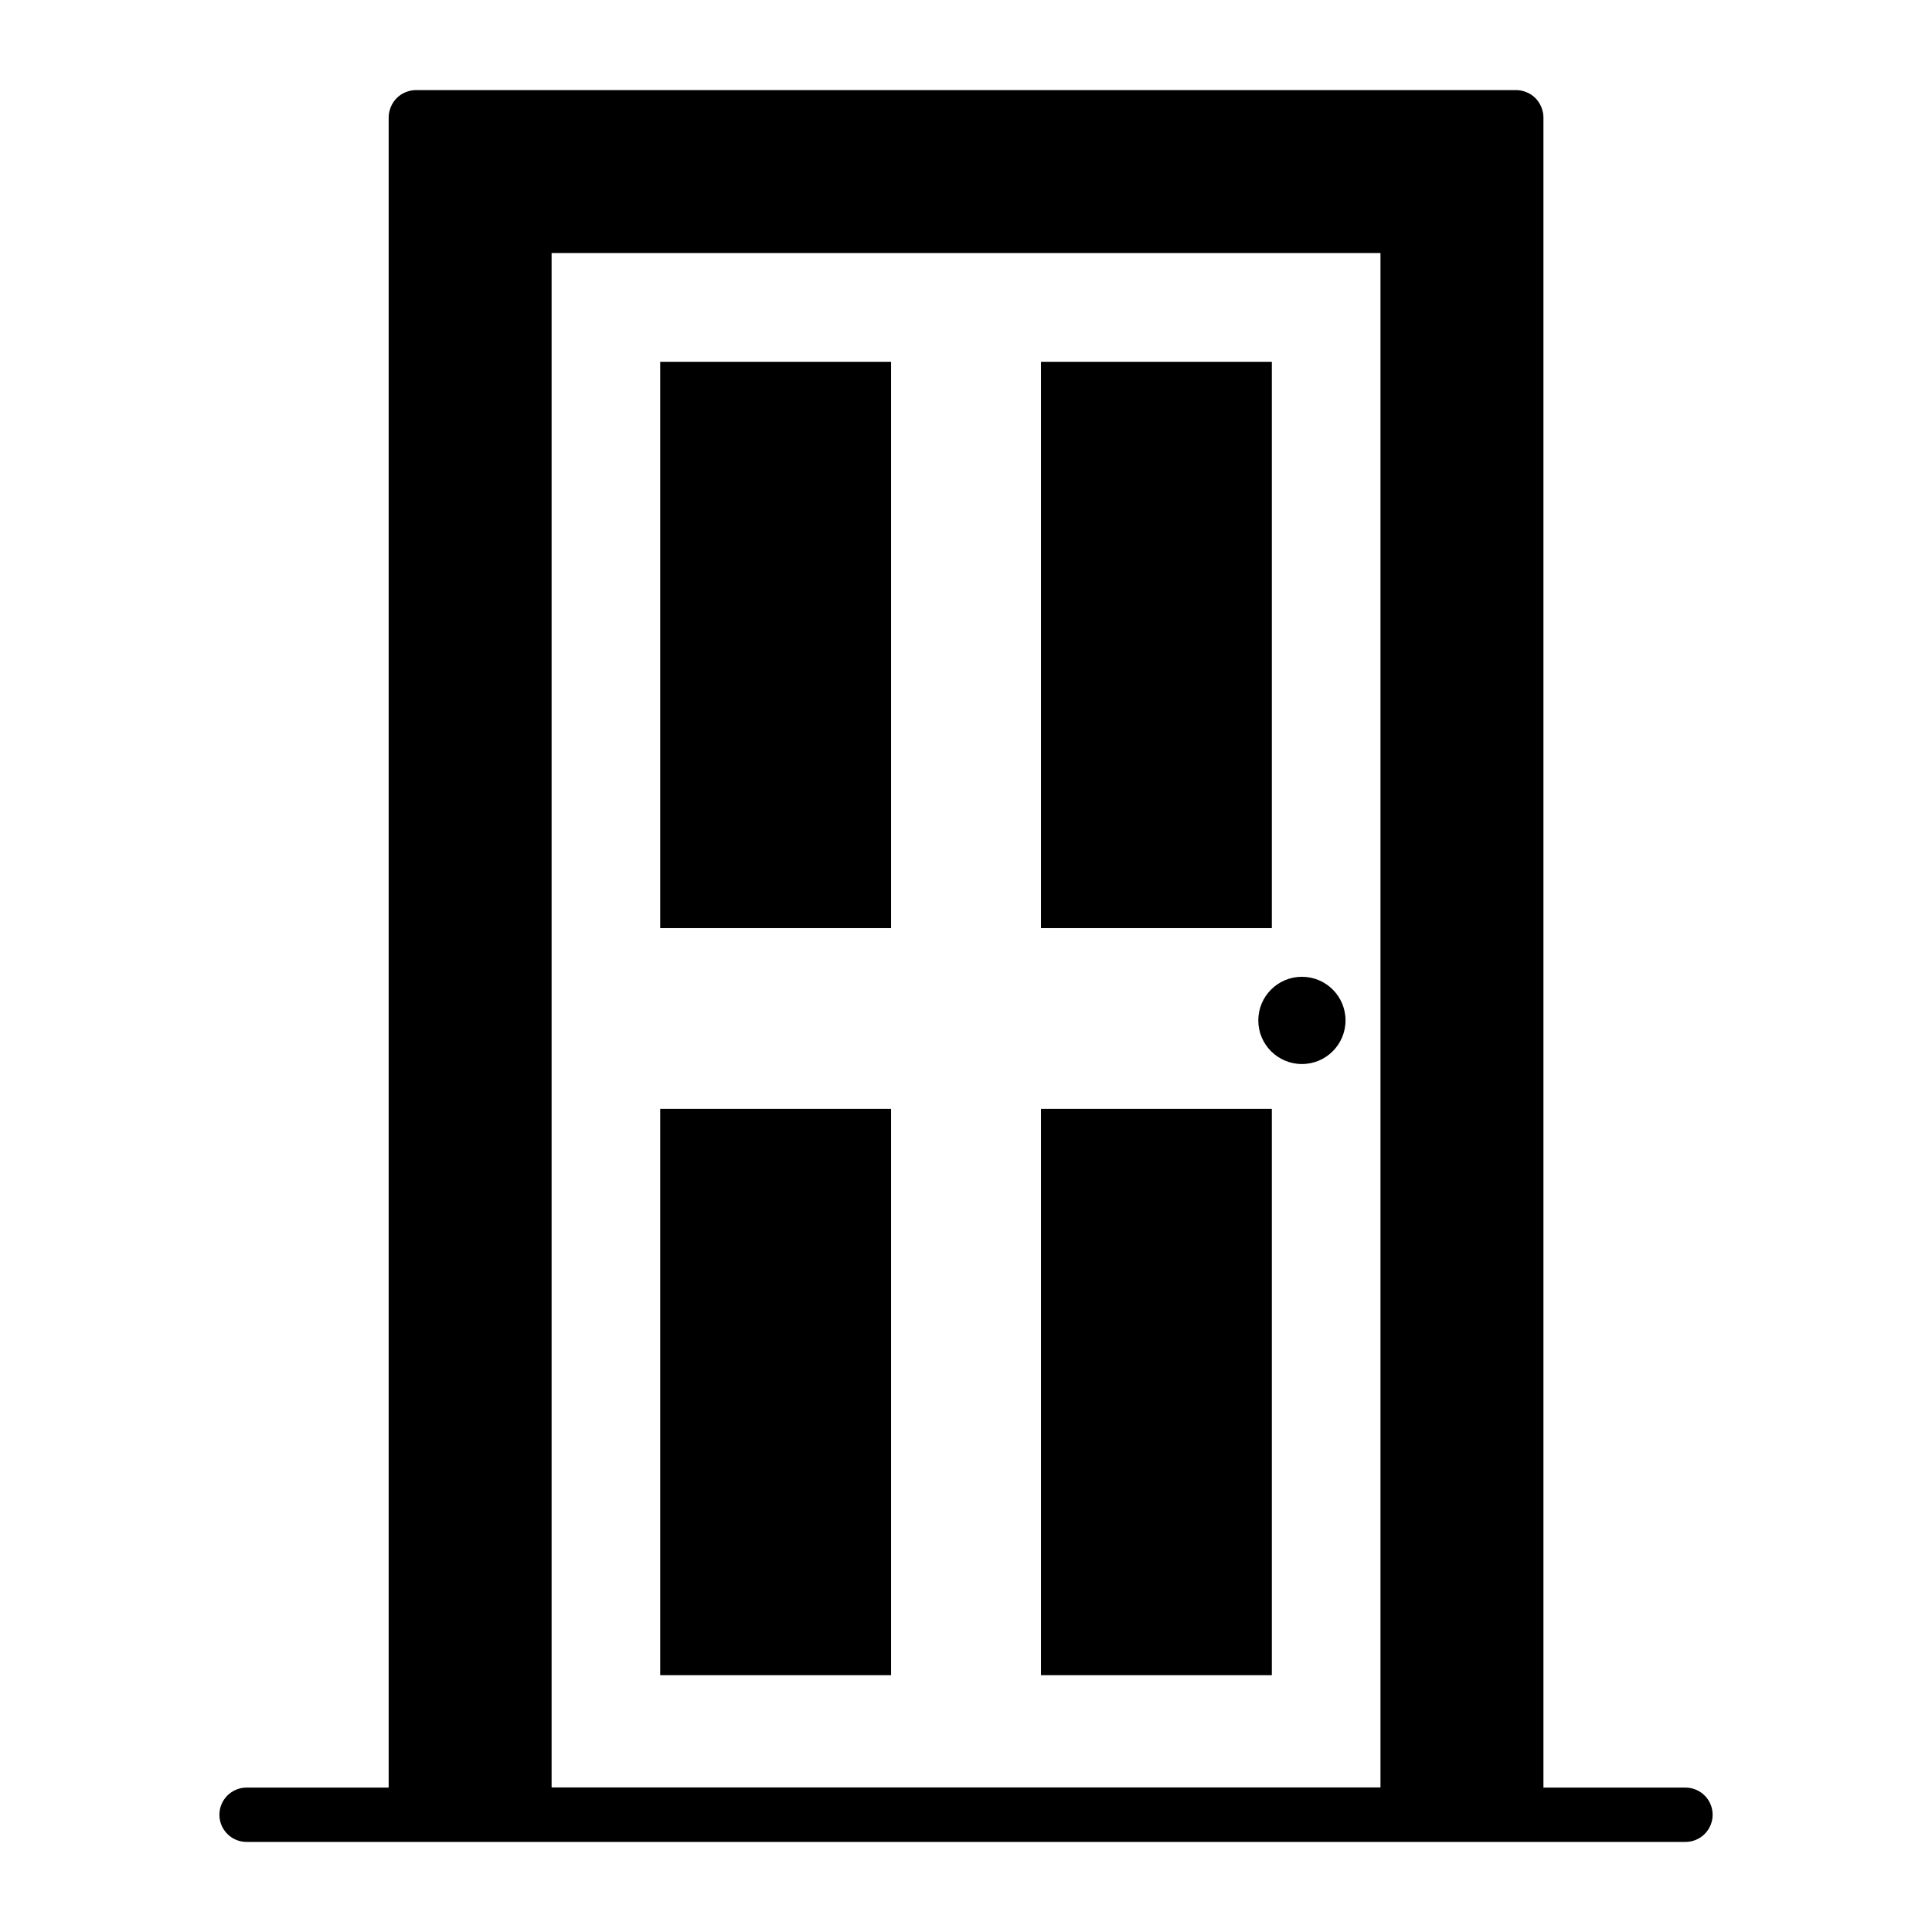
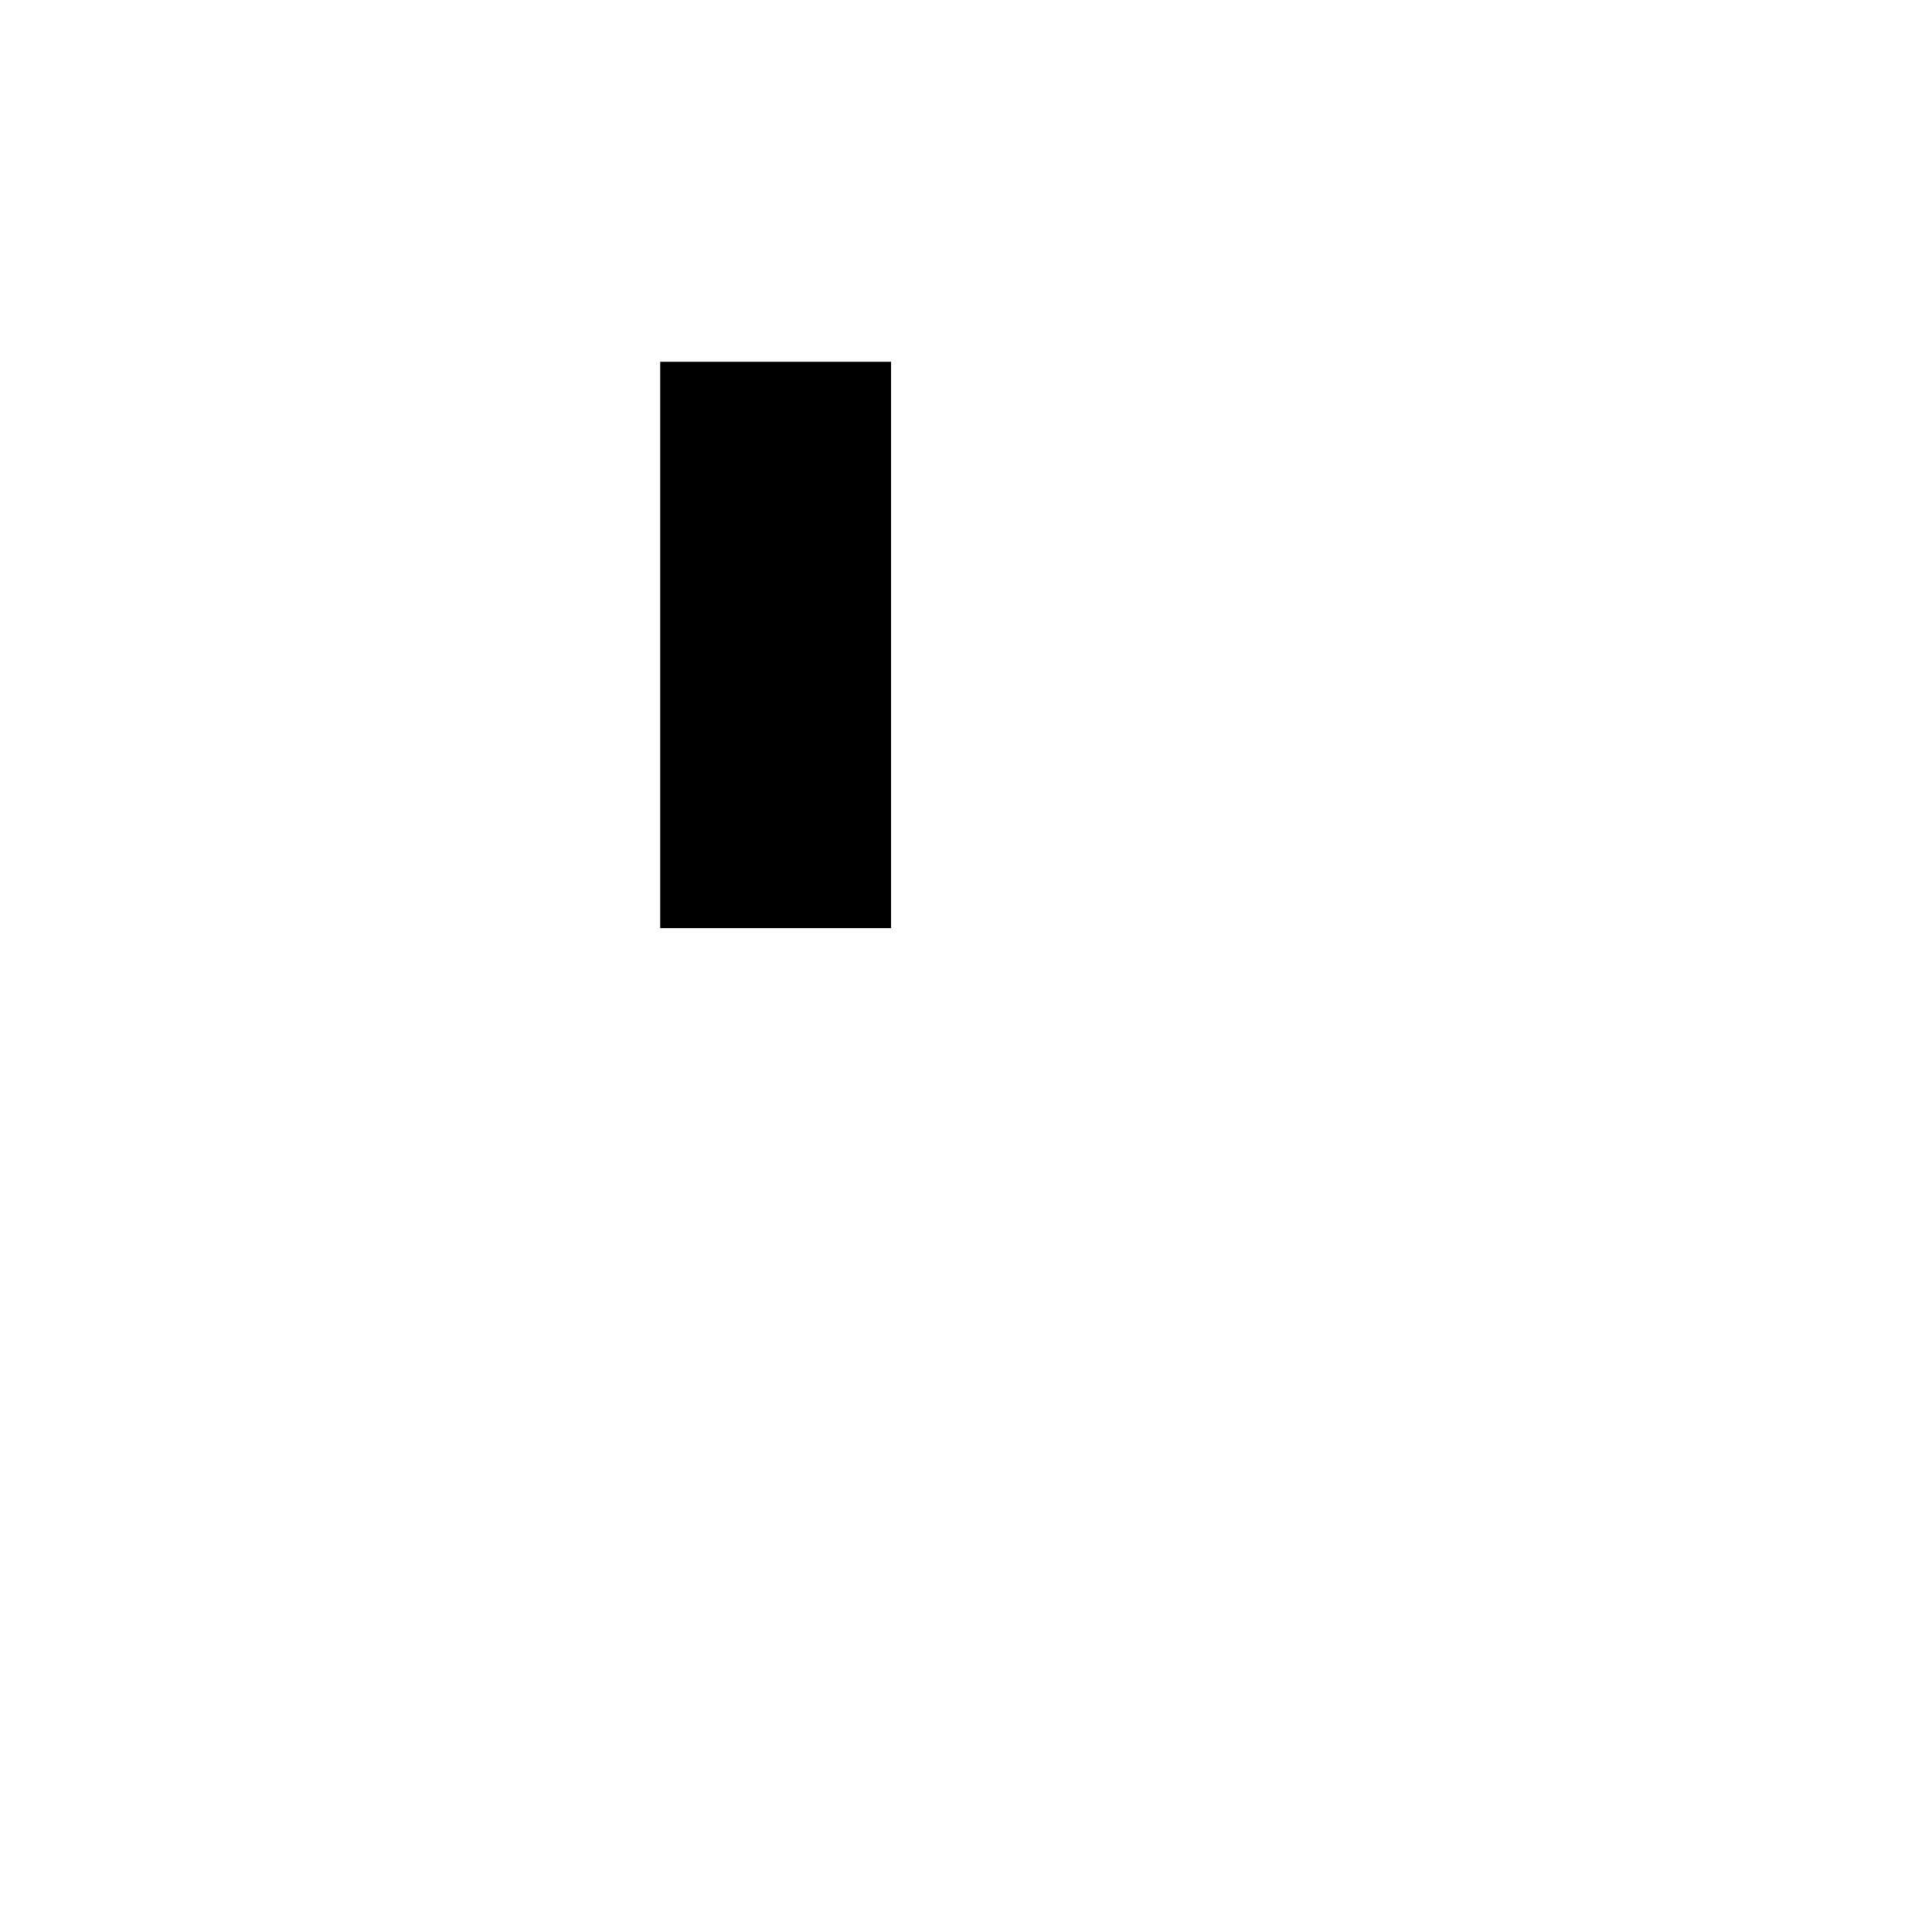
<svg xmlns="http://www.w3.org/2000/svg" fill="#000000" width="800px" height="800px" version="1.1" viewBox="144 144 512 512">
  <g>
-     <path d="m489.02 402.86c-6.383 0-11.559 5.176-11.559 11.559 0 6.383 5.176 11.559 11.559 11.559 6.383 0 11.559-5.176 11.559-11.559 0-6.387-5.172-11.559-11.559-11.559z" />
    <path d="m318.96 239.88h61.18v150.08h-61.18z" />
-     <path d="m419.87 239.88h61.18v150.08h-61.18z" />
-     <path d="m318.96 437.86h61.18v150.08h-61.18z" />
-     <path d="m419.87 437.86h61.18v150.08h-61.18z" />
-     <path d="m590.66 617.73h-37.633v-442.66c0-0.938-0.215-1.801-0.578-2.734-0.719-1.727-2.086-3.168-3.887-3.887-0.863-0.359-1.801-0.574-2.734-0.574h-291.63c-0.938 0-1.871 0.215-2.734 0.574-1.801 0.719-3.168 2.16-3.887 3.887-0.359 0.938-0.574 1.801-0.574 2.734v442.66h-37.656c-3.977 0-7.199 3.223-7.199 7.199 0 3.977 3.219 7.199 7.199 7.199h381.32c3.977 0 7.199-3.223 7.199-7.199-0.004-3.977-3.223-7.199-7.199-7.199zm-300.48-406.68h219.66v406.64h-219.66z" />
  </g>
</svg>